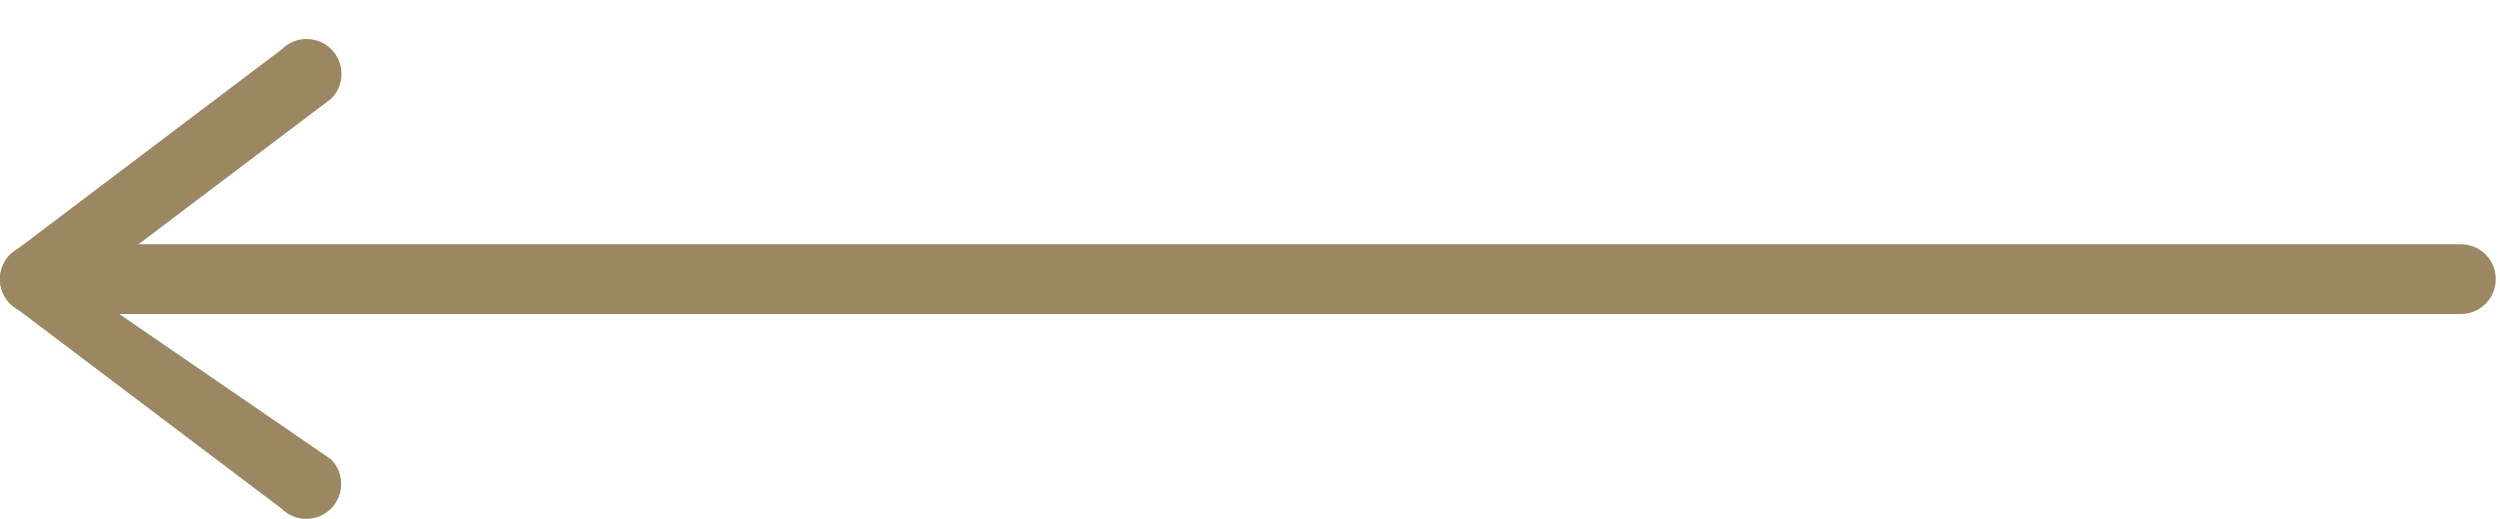
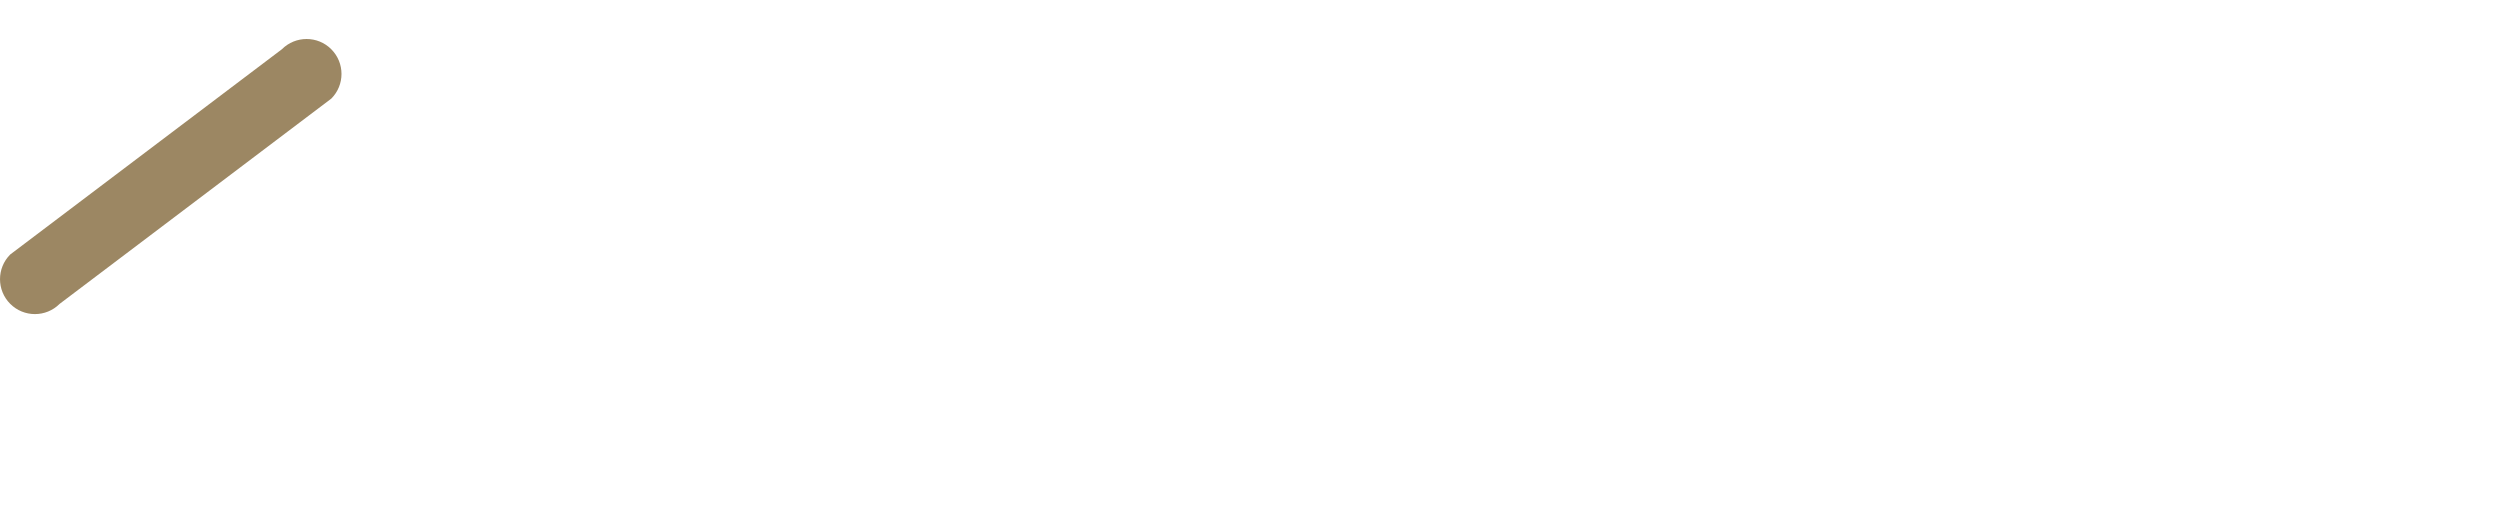
<svg xmlns="http://www.w3.org/2000/svg" width="53" height="11" viewBox="0 0 53 11" fill="none">
-   <path d="M0.741 5.178L52.171 5.178C52.58 5.178 52.91 5.508 52.91 5.917C52.91 6.326 52.58 6.657 52.171 6.657L2.528 6.657L7.016 9.736C7.305 10.025 7.305 10.495 7.016 10.783C6.727 11.072 6.258 11.072 5.969 10.783L0.217 6.44C0.004 6.227 -0.058 5.91 0.057 5.633C0.173 5.358 0.443 5.178 0.741 5.178Z" fill="#9C8763" />
  <path d="M6.5 0.827C6.69 0.827 6.879 0.899 7.023 1.044C7.312 1.333 7.312 1.802 7.023 2.091L1.264 6.442C0.975 6.731 0.506 6.731 0.217 6.442C-0.072 6.153 -0.072 5.684 0.217 5.395L5.976 1.044C6.121 0.899 6.311 0.827 6.5 0.827Z" fill="#9C8763" />
</svg>